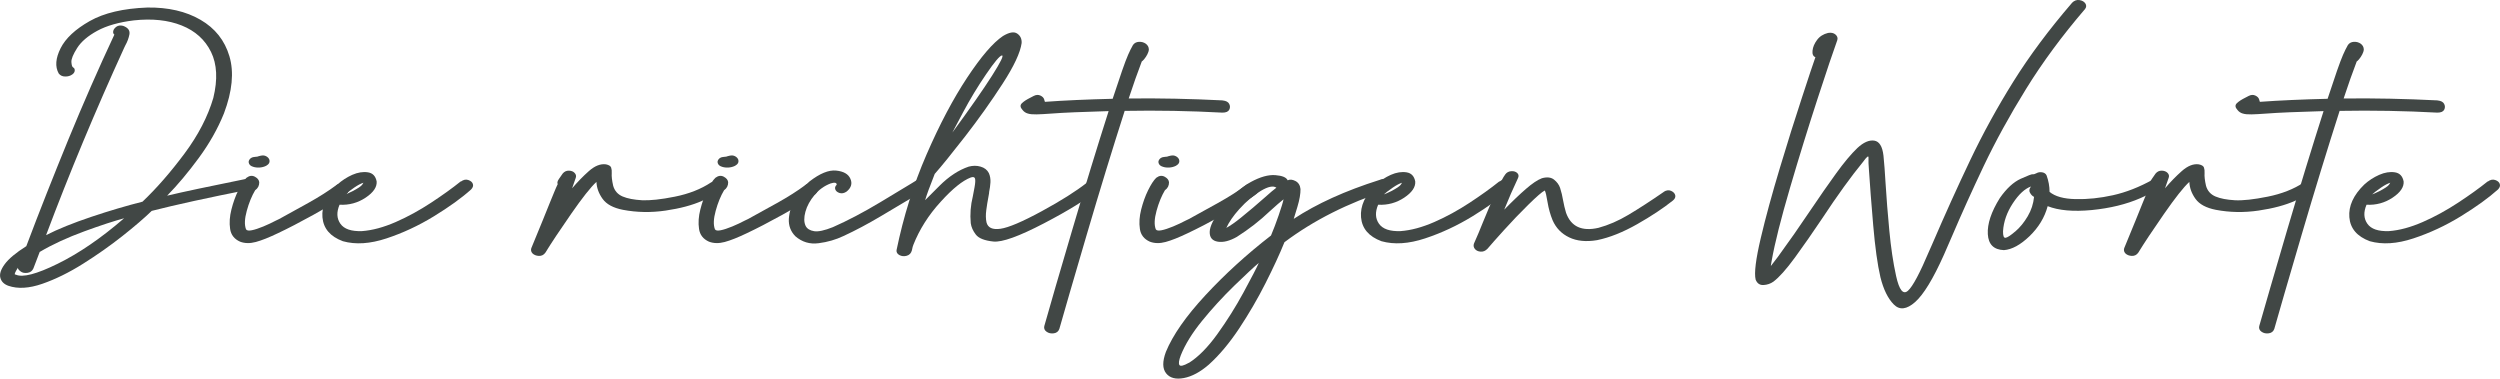
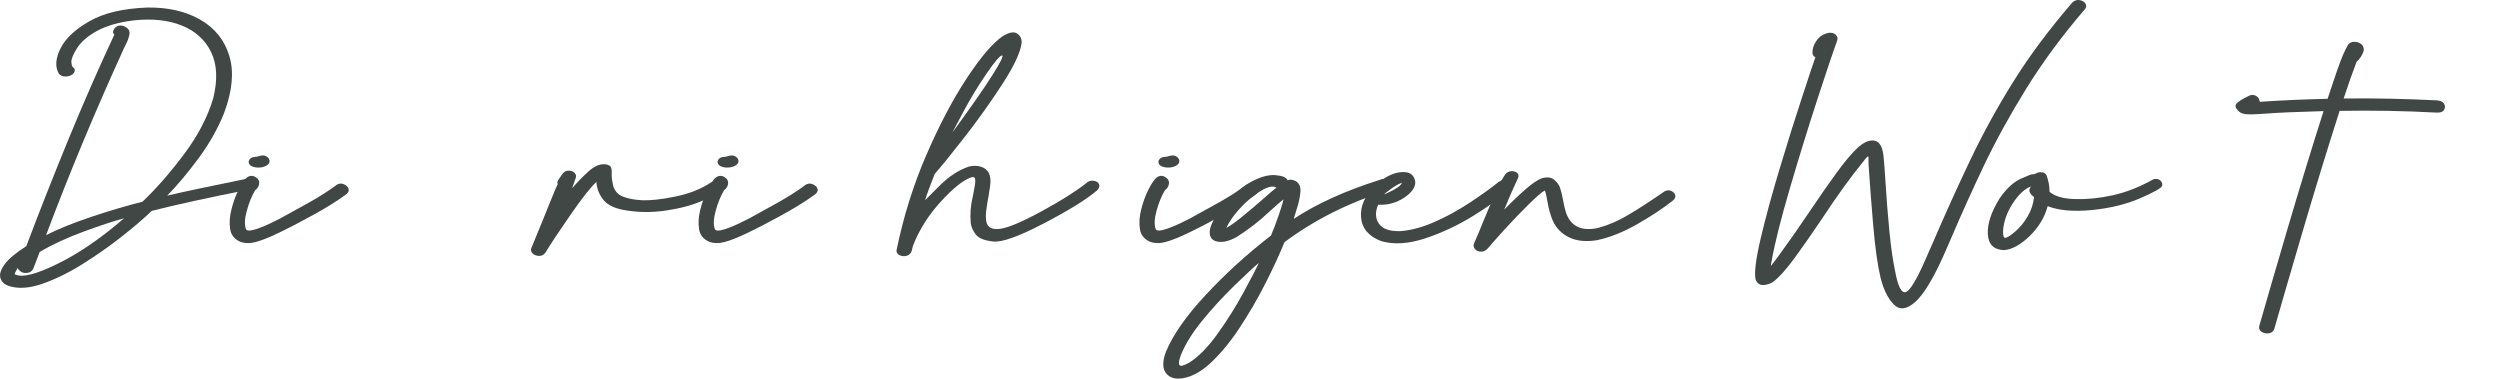
<svg xmlns="http://www.w3.org/2000/svg" id="a" width="328.74" height="49.78" viewBox="0 0 328.74 49.78">
  <path d="M32.46,23.49c.39-.05.67.04.84.25.17.21.21.44.12.68-.09.24-.33.41-.73.52-5.31,1.05-9.56,1.98-12.74,2.79-.98.95-2.27,2.06-3.88,3.33-1.61,1.27-3.33,2.48-5.16,3.63s-3.62,2.03-5.35,2.63c-1.73.6-3.22.69-4.46.26-.56-.2-.92-.55-1.05-1.04-.14-.49.05-1.09.57-1.8.52-.71,1.46-1.5,2.84-2.37,1.72-4.57,3.57-9.23,5.52-14,1.96-4.77,3.98-9.38,6.06-13.82-.14-.1-.19-.25-.15-.46.04-.21.18-.4.41-.57.23-.17.53-.21.89-.12.65.24.92.61.83,1.12-.1.51-.28.99-.54,1.45-.05.1-.1.19-.14.29-3.79,8.29-7.22,16.51-10.28,24.66,1.57-.8,3.55-1.6,5.93-2.4s4.63-1.46,6.75-2c1.86-1.77,3.7-3.88,5.51-6.31,1.81-2.43,3.08-4.88,3.8-7.33.59-2.42.49-4.44-.3-6.05-.79-1.61-2.08-2.77-3.86-3.48-1.78-.71-3.88-.93-6.29-.67-1.97.24-3.58.7-4.81,1.37-1.23.67-2.12,1.43-2.65,2.27-.53.84-.78,1.46-.75,1.85.03.4.1.62.21.68.11.06.18.14.21.23.07.28-.03.51-.29.7-.26.19-.58.29-.95.28-.37,0-.65-.14-.85-.4-.5-.9-.41-2,.25-3.32.66-1.31,1.94-2.5,3.83-3.57,1.89-1.07,4.41-1.66,7.57-1.78,2.74-.04,5.08.5,6.99,1.61,1.92,1.11,3.19,2.71,3.81,4.8.62,2.09.38,4.59-.72,7.51-.81,2.01-1.92,3.97-3.31,5.86-1.39,1.89-2.78,3.55-4.16,4.96,2-.48,5.5-1.22,10.49-2.23ZM1.95,36.09l.12.02c.9.42,2.74-.06,5.52-1.43,2.79-1.37,5.7-3.36,8.73-5.98-1.32.36-3.08.93-5.26,1.73s-4.13,1.69-5.84,2.7c-.26.71-.54,1.43-.83,2.17-.15.33-.41.53-.79.58-.37.05-.68-.01-.92-.21-.24-.19-.35-.35-.32-.47-.32.5-.46.8-.41.88Z" style="fill:#414745; stroke-width:0px;" />
  <path d="M44.19,24.35c.34-.23.68-.27,1.01-.13.33.14.54.33.63.58.09.25,0,.49-.26.72-1.13.84-2.59,1.75-4.38,2.74-1.79.99-3.34,1.79-4.63,2.4-1.17.56-2.14.95-2.92,1.16s-1.46.19-2.07-.04c-.76-.34-1.2-.9-1.31-1.68-.12-.79-.06-1.64.17-2.55s.53-1.76.91-2.53c.38-.77.73-1.31,1.07-1.64.39-.29.75-.33,1.11-.14.35.19.54.43.57.72.01.44-.17.8-.54,1.06-.44.74-.81,1.64-1.1,2.7-.29,1.05-.32,1.86-.1,2.43.1.17.35.21.75.13.41-.08.92-.25,1.53-.5.61-.26,1.16-.51,1.62-.76.18-.08.33-.16.46-.22,1.08-.59,2.35-1.29,3.82-2.11,1.47-.82,2.69-1.6,3.67-2.33ZM33.29,21.93c-.24-.07-.4-.18-.49-.32s-.12-.29-.09-.43c.12-.36.42-.54.89-.56.15-.01.25-.02.3-.04.05-.01.09-.02.11-.04.07-.02.17-.05.29-.07.28-.06.51-.03.71.08.2.11.33.25.4.42.11.35-.03.62-.41.83-.26.13-.55.21-.87.23-.32.02-.6-.02-.85-.1Z" style="fill:#414745; stroke-width:0px;" />
-   <path d="M60.61,23.87c.33-.24.66-.31.97-.2.32.11.52.28.6.52.08.24,0,.48-.23.72-1.25,1.13-2.89,2.3-4.89,3.53-2.01,1.23-4.09,2.2-6.24,2.91s-4.06.84-5.73.37c-1.67-.62-2.56-1.67-2.69-3.15-.12-1.47.53-2.91,1.96-4.3.58-.53,1.23-.95,1.96-1.28.73-.32,1.42-.43,2.06-.33.64.1,1.02.51,1.15,1.21.05.73-.43,1.44-1.45,2.12-1.02.68-2.17,1-3.43.93-.41.97-.38,1.8.11,2.5s1.44,1.02,2.84.97c1.37-.1,2.85-.5,4.45-1.2s3.14-1.55,4.63-2.53c1.49-.98,2.79-1.91,3.91-2.81ZM47.79,24.03c-.33.1-.73.31-1.2.63-.62.43-1.01.73-1.18.9.08-.01.41-.16.97-.43.66-.35,1.08-.62,1.24-.83.05-.08.11-.17.17-.27Z" style="fill:#414745; stroke-width:0px;" />
  <path d="M94.81,24.53c.06.29-.02.53-.24.73-.21.2-.96.58-2.25,1.15-1.28.57-2.88,1-4.79,1.28-1.91.28-3.78.25-5.62-.1-1.27-.25-2.16-.73-2.67-1.44-.51-.71-.78-1.45-.81-2.23-.75.68-1.86,2.09-3.34,4.22-1.48,2.13-2.61,3.83-3.38,5.09-.22.3-.51.44-.86.42-.35-.02-.62-.13-.82-.32-.19-.2-.25-.43-.17-.69,1.2-2.91,2.01-4.89,2.42-5.93.25-.6.43-1.05.55-1.34.12-.29.21-.52.28-.67.07-.16.14-.32.23-.5-.04-.06-.06-.14-.04-.25.01-.11.08-.25.19-.41s.28-.41.5-.72c.22-.26.49-.39.82-.38s.58.11.75.3c.18.19.23.4.15.64l-.48,1.38c.69-.81,1.42-1.57,2.2-2.26.78-.69,1.53-.99,2.25-.89.39.08.61.22.68.42.07.2.1.45.08.75-.03.4.03.95.19,1.65.19.67.61,1.14,1.25,1.41.64.27,1.49.43,2.53.49,1.05.05,2.49-.1,4.33-.47,1.84-.37,3.43-.99,4.77-1.88.34-.1.63-.07.87.07.23.14.37.3.41.49Z" style="fill:#414745; stroke-width:0px;" />
  <path d="M105.85,24.35c.34-.23.68-.27,1.01-.13.33.14.54.33.63.58.09.25,0,.49-.26.72-1.13.84-2.59,1.75-4.38,2.74-1.79.99-3.34,1.79-4.63,2.4-1.17.56-2.14.95-2.92,1.16s-1.46.19-2.07-.04c-.76-.34-1.2-.9-1.31-1.68-.12-.79-.06-1.64.17-2.55s.53-1.76.91-2.53c.38-.77.73-1.31,1.07-1.64.39-.29.75-.33,1.11-.14.35.19.54.43.57.72.01.44-.17.8-.54,1.06-.44.74-.81,1.64-1.1,2.7-.29,1.05-.32,1.86-.1,2.43.1.17.35.21.75.13.41-.08.92-.25,1.53-.5.61-.26,1.16-.51,1.62-.76.18-.08.33-.16.46-.22,1.08-.59,2.35-1.29,3.82-2.11,1.47-.82,2.69-1.6,3.67-2.33ZM94.95,21.93c-.24-.07-.4-.18-.49-.32s-.12-.29-.09-.43c.12-.36.42-.54.89-.56.15-.01.25-.02.3-.04.05-.01.09-.02.11-.04.07-.02.17-.05.29-.07.28-.06.51-.03.71.08.2.11.33.25.4.42.11.35-.03.62-.41.83-.26.13-.55.21-.87.23-.32.02-.6-.02-.85-.1Z" style="fill:#414745; stroke-width:0px;" />
-   <path d="M120.6,23.65c.32-.18.63-.2.93-.04.3.15.48.35.53.6.05.25-.11.5-.46.74-.44.28-.89.56-1.34.84-1.19.71-2.65,1.58-4.4,2.62-1.75,1.04-3.39,1.91-4.93,2.62-1.01.48-2.1.8-3.27.95-1.17.16-2.2-.15-3.08-.92-.62-.64-.9-1.4-.85-2.29.06-.89.33-1.78.84-2.66.5-.88,1.13-1.63,1.89-2.26,1.35-1.04,2.51-1.52,3.49-1.42.97.1,1.6.45,1.87,1.07.28.62.12,1.18-.48,1.68-.33.23-.64.29-.94.2-.3-.1-.48-.25-.56-.47-.08-.22-.02-.42.18-.61.01-.14-.05-.23-.19-.26-.14-.03-.34,0-.6.08-.83.31-1.54.82-2.12,1.52s-.99,1.43-1.2,2.2c-.21.77-.2,1.39.03,1.87.19.37.56.6,1.11.69.54.09,1.37-.09,2.47-.53,1.93-.85,4.01-1.94,6.24-3.28,2.23-1.34,3.63-2.18,4.21-2.54.26-.17.48-.3.64-.4Z" style="fill:#414745; stroke-width:0px;" />
  <path d="M142.88,24.03c.26-.22.57-.3.92-.26s.59.19.71.43c.12.25.05.52-.23.82-1.39,1.19-3.73,2.64-7.01,4.35-3.28,1.71-5.5,2.51-6.65,2.39-1.15-.12-1.92-.42-2.3-.91s-.6-.99-.67-1.5c-.11-1.17-.02-2.35.27-3.52.08-.42.16-.83.23-1.22.1-.55.12-.93.06-1.13-.06-.2-.24-.25-.56-.14-1.06.4-2.39,1.46-3.97,3.21-1.59,1.74-2.78,3.63-3.58,5.65-.06.13-.12.37-.19.72-.1.37-.32.61-.67.71-.35.1-.67.07-.96-.08-.29-.16-.42-.37-.39-.65.91-4.42,2.22-8.61,3.94-12.57s3.5-7.33,5.34-10.11,3.41-4.61,4.71-5.48c.83-.5,1.45-.61,1.87-.33.42.28.62.7.59,1.25-.17,1.25-1,3.03-2.51,5.36-1.51,2.33-3.14,4.62-4.9,6.89-1.76,2.26-3.1,3.92-4.02,4.96-.66,1.67-1.08,2.82-1.26,3.45.01-.01.64-.64,1.88-1.88s2.52-2.08,3.85-2.53c.54-.14,1.06-.15,1.56,0,.5.14.87.42,1.09.85.17.38.23.79.21,1.21-.03.43-.08.84-.17,1.25-.01.08-.02.16-.02.23-.03.14-.06.29-.08.45-.11.56-.2,1.14-.28,1.74-.08.6-.07,1.13.03,1.6.18.71.79.99,1.84.84s2.85-.91,5.41-2.3c2.56-1.39,4.53-2.64,5.93-3.74ZM131.75,7.29c-.29.04-.98.86-2.08,2.47-1.1,1.61-2.11,3.28-3.03,5.01-.92,1.73-1.39,2.61-1.41,2.66,2.33-3.18,4.07-5.67,5.22-7.48s1.58-2.7,1.29-2.66Z" style="fill:#414745; stroke-width:0px;" />
-   <path d="M160.76,13.21h.04c.43.05.71.2.84.46s.13.51,0,.76-.43.38-.9.38c-4.25-.23-8.53-.31-12.85-.23-1.6,4.99-3.28,10.46-5.03,16.42-1.75,5.96-2.94,10.05-3.56,12.25-.12.34-.37.53-.73.58-.37.05-.68-.02-.95-.21-.27-.19-.37-.44-.3-.74.74-2.64,1.96-6.83,3.66-12.59,1.7-5.76,3.3-10.99,4.8-15.68-3.45.1-5.94.2-7.47.32-.84.06-1.5.1-1.99.11s-.87-.02-1.16-.11c-.29-.08-.52-.24-.7-.47-.32-.35-.34-.64-.08-.89.26-.25.62-.48,1.08-.71.15-.07.31-.16.48-.25.32-.16.61-.17.88-.04.27.13.43.3.49.51.05.21.09.32.1.31,2.61-.19,5.57-.32,8.9-.4.51-1.55.92-2.77,1.24-3.69s.58-1.61.79-2.09.42-.91.64-1.29c.18-.26.44-.4.79-.42.34-.02.64.07.9.25.25.19.39.43.4.75-.01.2-.08.42-.2.65s-.25.43-.4.61c-.15.18-.26.29-.33.32-.54,1.4-1.11,3.03-1.72,4.87,4-.05,8.12.04,12.35.25Z" style="fill:#414745; stroke-width:0px;" />
  <path d="M163.82,24.35c.34-.23.68-.27,1.01-.13.33.14.54.33.63.58.09.25,0,.49-.26.72-1.13.84-2.59,1.75-4.38,2.74-1.79.99-3.34,1.79-4.63,2.4-1.17.56-2.14.95-2.92,1.16s-1.46.19-2.07-.04c-.76-.34-1.2-.9-1.31-1.68-.12-.79-.06-1.64.17-2.55s.53-1.76.91-2.53c.38-.77.73-1.31,1.07-1.64.39-.29.75-.33,1.11-.14.35.19.54.43.57.72.01.44-.17.8-.54,1.06-.44.74-.81,1.64-1.1,2.7-.29,1.05-.32,1.86-.1,2.43.1.17.35.21.75.13.41-.08.92-.25,1.53-.5.61-.26,1.16-.51,1.62-.76.18-.08.33-.16.46-.22,1.08-.59,2.35-1.29,3.82-2.11,1.47-.82,2.69-1.6,3.67-2.33ZM152.92,21.93c-.24-.07-.4-.18-.49-.32s-.12-.29-.09-.43c.12-.36.42-.54.89-.56.15-.01.25-.02.3-.04.05-.01.09-.02.11-.04.07-.02.17-.05.29-.07.28-.06.51-.03.71.08.2.11.33.25.4.42.11.35-.03.62-.41.83-.26.13-.55.21-.87.23-.32.02-.6-.02-.85-.1Z" style="fill:#414745; stroke-width:0px;" />
  <path d="M181.38,23.67c.37-.18.71-.18,1,0,.3.18.46.4.5.66.03.26-.11.49-.45.69-5.19,1.68-9.69,3.95-13.53,6.83-.63,1.57-1.47,3.37-2.5,5.41-1.03,2.04-2.19,4.02-3.46,5.94-1.28,1.92-2.6,3.5-3.98,4.74-1.13.98-2.23,1.57-3.29,1.77-1.06.2-1.84,0-2.33-.62s-.5-1.55-.03-2.82c.91-2.21,2.64-4.69,5.2-7.45,2.56-2.76,5.43-5.38,8.62-7.85.33-.78.67-1.67,1.01-2.66.34-.99.56-1.7.64-2.1-.4.31-1,.83-1.8,1.56-1.32,1.26-2.77,2.38-4.34,3.38-.95.54-1.79.75-2.51.63-.72-.12-1.08-.55-1.06-1.29.02-.74.53-1.76,1.52-3.06,1.37-1.67,2.66-2.83,3.89-3.5,1.23-.67,2.3-.97,3.22-.9.92.07,1.46.3,1.62.68.29-.14.63-.11,1.02.09.39.2.62.56.67,1.06.01.61-.12,1.39-.41,2.35-.29.95-.45,1.48-.48,1.57,3.02-1.99,6.77-3.69,11.25-5.11ZM156.33,47.72c1.23-.77,2.48-2.03,3.74-3.78s2.42-3.59,3.46-5.51c1.04-1.92,1.71-3.21,2-3.86-.62.51-1.7,1.52-3.23,3-1.53,1.49-2.94,3.03-4.24,4.63-1.3,1.6-2.23,3.11-2.79,4.52-.25.66-.31,1.08-.18,1.28.13.19.54.1,1.23-.29ZM161.27,29.96c.51-.28,1.15-.72,1.9-1.33,1.09-.88,2.13-1.76,3.12-2.64.74-.66,1.26-1.1,1.55-1.31-.41-.29-1.1-.15-2.05.42-.95.57-1.9,1.37-2.83,2.4-.79.88-1.35,1.7-1.7,2.46Z" style="fill:#414745; stroke-width:0px;" />
  <path d="M197.18,23.87c.33-.24.66-.31.97-.2.32.11.52.28.6.52.08.24,0,.48-.23.72-1.25,1.13-2.89,2.3-4.89,3.53-2.01,1.23-4.09,2.2-6.24,2.91s-4.06.84-5.73.37c-1.67-.62-2.56-1.67-2.69-3.15-.12-1.47.53-2.91,1.96-4.3.58-.53,1.23-.95,1.96-1.28.73-.32,1.42-.43,2.06-.33.64.1,1.02.51,1.15,1.21.05.73-.43,1.44-1.45,2.12-1.02.68-2.17,1-3.43.93-.41.97-.38,1.8.11,2.5s1.44,1.02,2.84.97c1.37-.1,2.85-.5,4.45-1.2s3.14-1.55,4.63-2.53c1.49-.98,2.79-1.91,3.91-2.81ZM184.36,24.03c-.33.1-.73.31-1.2.63-.62.43-1.01.73-1.18.9.08-.01.41-.16.97-.43.66-.35,1.08-.62,1.24-.83.05-.08.11-.17.17-.27Z" style="fill:#414745; stroke-width:0px;" />
  <path d="M218.78,25.22c.34-.22.67-.25.97-.12.3.14.48.33.54.58.05.25-.05.48-.31.69-1.28,1.02-2.85,2.06-4.7,3.11-1.85,1.05-3.61,1.76-5.27,2.1-1.43.24-2.66.12-3.66-.36-1.01-.48-1.74-1.23-2.19-2.26-.3-.73-.52-1.52-.66-2.36-.14-.86-.26-1.38-.37-1.55-.36.18-1.08.81-2.17,1.88-1.09,1.07-2.15,2.18-3.19,3.33-1.03,1.14-1.76,1.96-2.17,2.45-.28.29-.58.41-.92.38s-.59-.16-.75-.37c-.16-.21-.2-.44-.11-.69.41-.92.81-1.86,1.18-2.8.52-1.29,1.08-2.58,1.66-3.86.58-1.28,1.01-2.09,1.28-2.44.19-.26.46-.4.79-.42.33-.02.59.06.78.24.19.18.22.4.11.65-.65,1.37-1.25,2.76-1.82,4.17,1.1-1.13,2.06-2.04,2.87-2.74s1.5-1.17,2.08-1.39c.67-.19,1.21-.13,1.6.18.39.31.66.68.8,1.1.17.53.3,1.07.39,1.62.1.56.23,1.11.39,1.64.65,1.82,2.07,2.48,4.26,1.98,1.3-.35,2.62-.92,3.96-1.72,1.34-.8,2.89-1.8,4.64-3.01Z" style="fill:#414745; stroke-width:0px;" />
  <path d="M272.44.39c.3-.31.64-.44,1-.38.37.06.62.21.78.45.15.24.14.48-.04.72-3.02,3.52-5.61,7.03-7.77,10.53-2.16,3.49-4.01,6.87-5.57,10.14-1.55,3.27-2.93,6.33-4.15,9.19-.37.85-.73,1.68-1.08,2.48-1.41,3.15-2.67,5.22-3.78,6.2s-2.05,1.09-2.81.31c-.76-.77-1.35-1.96-1.75-3.57-.39-1.67-.7-3.94-.95-6.82-.25-2.88-.43-5.31-.56-7.27-.01-.35-.03-.65-.06-.92-.01-.2-.01-.45,0-.74.01-.29-.23-.1-.72.58-1.59,1.94-3.37,4.4-5.34,7.39-1.27,1.89-2.47,3.62-3.61,5.18s-2.09,2.62-2.84,3.18c-.37.26-.8.41-1.29.44-.49.03-.84-.21-1.04-.71-.21-.86.02-2.68.67-5.45.65-2.77,1.5-5.85,2.52-9.25s1.99-6.48,2.9-9.24c.9-2.76,1.49-4.53,1.77-5.31-.3-.11-.43-.4-.38-.86.05-.47.24-.93.59-1.4.34-.47.83-.78,1.45-.93.41-.07.74,0,.98.21.24.21.32.45.24.73-.51,1.4-1.38,3.98-2.6,7.72-1.22,3.75-2.43,7.65-3.62,11.71-1.19,4.06-2,7.26-2.41,9.58,0,.05-.02.18-.07.4-.05.22-.05.3-.01.26.04-.04.34-.43.89-1.16,1.46-2,2.9-4.06,4.32-6.18,1.17-1.74,2.28-3.33,3.32-4.77s1.98-2.57,2.82-3.37c.8-.74,1.54-1.07,2.21-.97s1.08.75,1.22,1.98c.1.98.19,2.17.27,3.56.12,1.99.29,4.09.5,6.3.21,2.21.5,4.2.89,5.96.41,1.86.93,2.5,1.56,1.94.63-.56,1.57-2.33,2.82-5.29.12-.29.24-.55.35-.79,1.67-3.88,3.34-7.58,5.01-11.08,1.67-3.51,3.56-6.95,5.67-10.33s4.68-6.83,7.7-10.34Z" style="fill:#414745; stroke-width:0px;" />
  <path d="M283.14,23.58c.37-.11.68-.06.92.14.24.2.32.44.25.72-.08.28-1.03.82-2.87,1.62-1.83.8-3.96,1.32-6.38,1.56-2.42.23-4.35.06-5.8-.51-.4,1.49-1.2,2.8-2.39,3.95-1.19,1.14-2.31,1.75-3.36,1.83-1.34-.05-2.04-.75-2.12-2.1-.08-1.35.45-2.94,1.58-4.75.88-1.26,1.8-2.1,2.74-2.53.94-.42,1.47-.63,1.59-.6.12.02.28-.02.5-.14.21-.12.46-.16.75-.11.28.05.47.19.57.41.26.72.39,1.44.39,2.16.72.6,1.86.92,3.42.95,1.57.04,3.21-.13,4.92-.51s3.48-1.07,5.29-2.08ZM264.99,30.45c.62-.53,1.17-1.2,1.64-2,.48-.81.75-1.66.84-2.56-.24-.12-.41-.31-.54-.56-.14-.24-.09-.51.14-.81-.81.29-1.61,1.02-2.39,2.21-.78,1.19-1.21,2.41-1.29,3.67-.01.6.09.89.32.87.23-.02.65-.29,1.27-.82Z" style="fill:#414745; stroke-width:0px;" />
-   <path d="M304.26,24.53c.05.29-.02.53-.24.73-.21.2-.96.58-2.24,1.15-1.28.57-2.88,1-4.79,1.28-1.91.28-3.78.25-5.62-.1-1.27-.25-2.16-.73-2.67-1.44s-.78-1.45-.81-2.23c-.75.68-1.86,2.09-3.34,4.22-1.48,2.13-2.61,3.83-3.38,5.09-.22.3-.51.44-.86.42-.35-.02-.62-.13-.82-.32-.19-.2-.25-.43-.17-.69,1.2-2.91,2.01-4.89,2.42-5.93.25-.6.43-1.05.55-1.34.12-.29.21-.52.28-.67.07-.16.14-.32.23-.5-.04-.06-.05-.14-.04-.25.01-.11.08-.25.19-.41s.28-.41.5-.72c.22-.26.49-.39.82-.38.32.01.58.11.76.3.18.19.23.4.14.64l-.48,1.38c.69-.81,1.42-1.57,2.2-2.26.78-.69,1.53-.99,2.24-.89.39.08.61.22.68.42.07.2.1.45.08.75-.03.4.03.95.19,1.65.19.67.61,1.14,1.25,1.41s1.49.43,2.53.49,2.49-.1,4.33-.47c1.84-.37,3.43-.99,4.77-1.88.34-.1.63-.07.87.07.23.14.37.3.41.49Z" style="fill:#414745; stroke-width:0px;" />
  <path d="M320.52,13.21h.04c.43.05.71.2.84.46.13.26.13.51,0,.76-.13.25-.43.38-.9.38-4.25-.23-8.53-.31-12.85-.23-1.6,4.99-3.28,10.46-5.03,16.42-1.75,5.96-2.94,10.05-3.56,12.25-.12.34-.37.53-.73.58-.37.05-.68-.02-.95-.21-.27-.19-.37-.44-.3-.74.75-2.64,1.97-6.83,3.66-12.59,1.7-5.76,3.3-10.99,4.8-15.68-3.45.1-5.94.2-7.47.32-.84.06-1.5.1-1.99.11s-.87-.02-1.16-.11c-.29-.08-.52-.24-.7-.47-.32-.35-.34-.64-.08-.89.26-.25.62-.48,1.08-.71.15-.07.31-.16.48-.25.32-.16.61-.17.88-.04.27.13.43.3.49.51.06.21.09.32.1.31,2.61-.19,5.57-.32,8.9-.4.51-1.55.92-2.77,1.24-3.69.32-.91.58-1.61.79-2.09s.42-.91.64-1.29c.18-.26.44-.4.79-.42.34-.02.64.07.9.25.25.19.39.43.4.75-.01.2-.08.42-.2.65-.12.23-.25.43-.4.61-.15.18-.26.29-.33.32-.54,1.4-1.11,3.03-1.72,4.87,4-.05,8.12.04,12.35.25Z" style="fill:#414745; stroke-width:0px;" />
-   <path d="M327.14,23.87c.33-.24.65-.31.97-.2.32.11.52.28.6.52.08.24,0,.48-.23.72-1.26,1.13-2.89,2.3-4.89,3.53s-4.09,2.2-6.24,2.91-4.06.84-5.73.37c-1.67-.62-2.57-1.67-2.69-3.15-.12-1.47.53-2.91,1.96-4.3.58-.53,1.23-.95,1.97-1.28.73-.32,1.42-.43,2.06-.33.64.1,1.02.51,1.15,1.21.05.73-.43,1.44-1.45,2.12-1.02.68-2.17,1-3.43.93-.41.97-.38,1.8.11,2.5s1.44,1.02,2.84.97c1.37-.1,2.85-.5,4.45-1.2s3.14-1.55,4.63-2.53c1.49-.98,2.79-1.91,3.91-2.81ZM314.31,24.03c-.33.1-.73.31-1.2.63-.62.43-1.01.73-1.18.9.08-.01.41-.16.97-.43.66-.35,1.08-.62,1.24-.83.05-.08.11-.17.17-.27Z" style="fill:#414745; stroke-width:0px;" />
</svg>